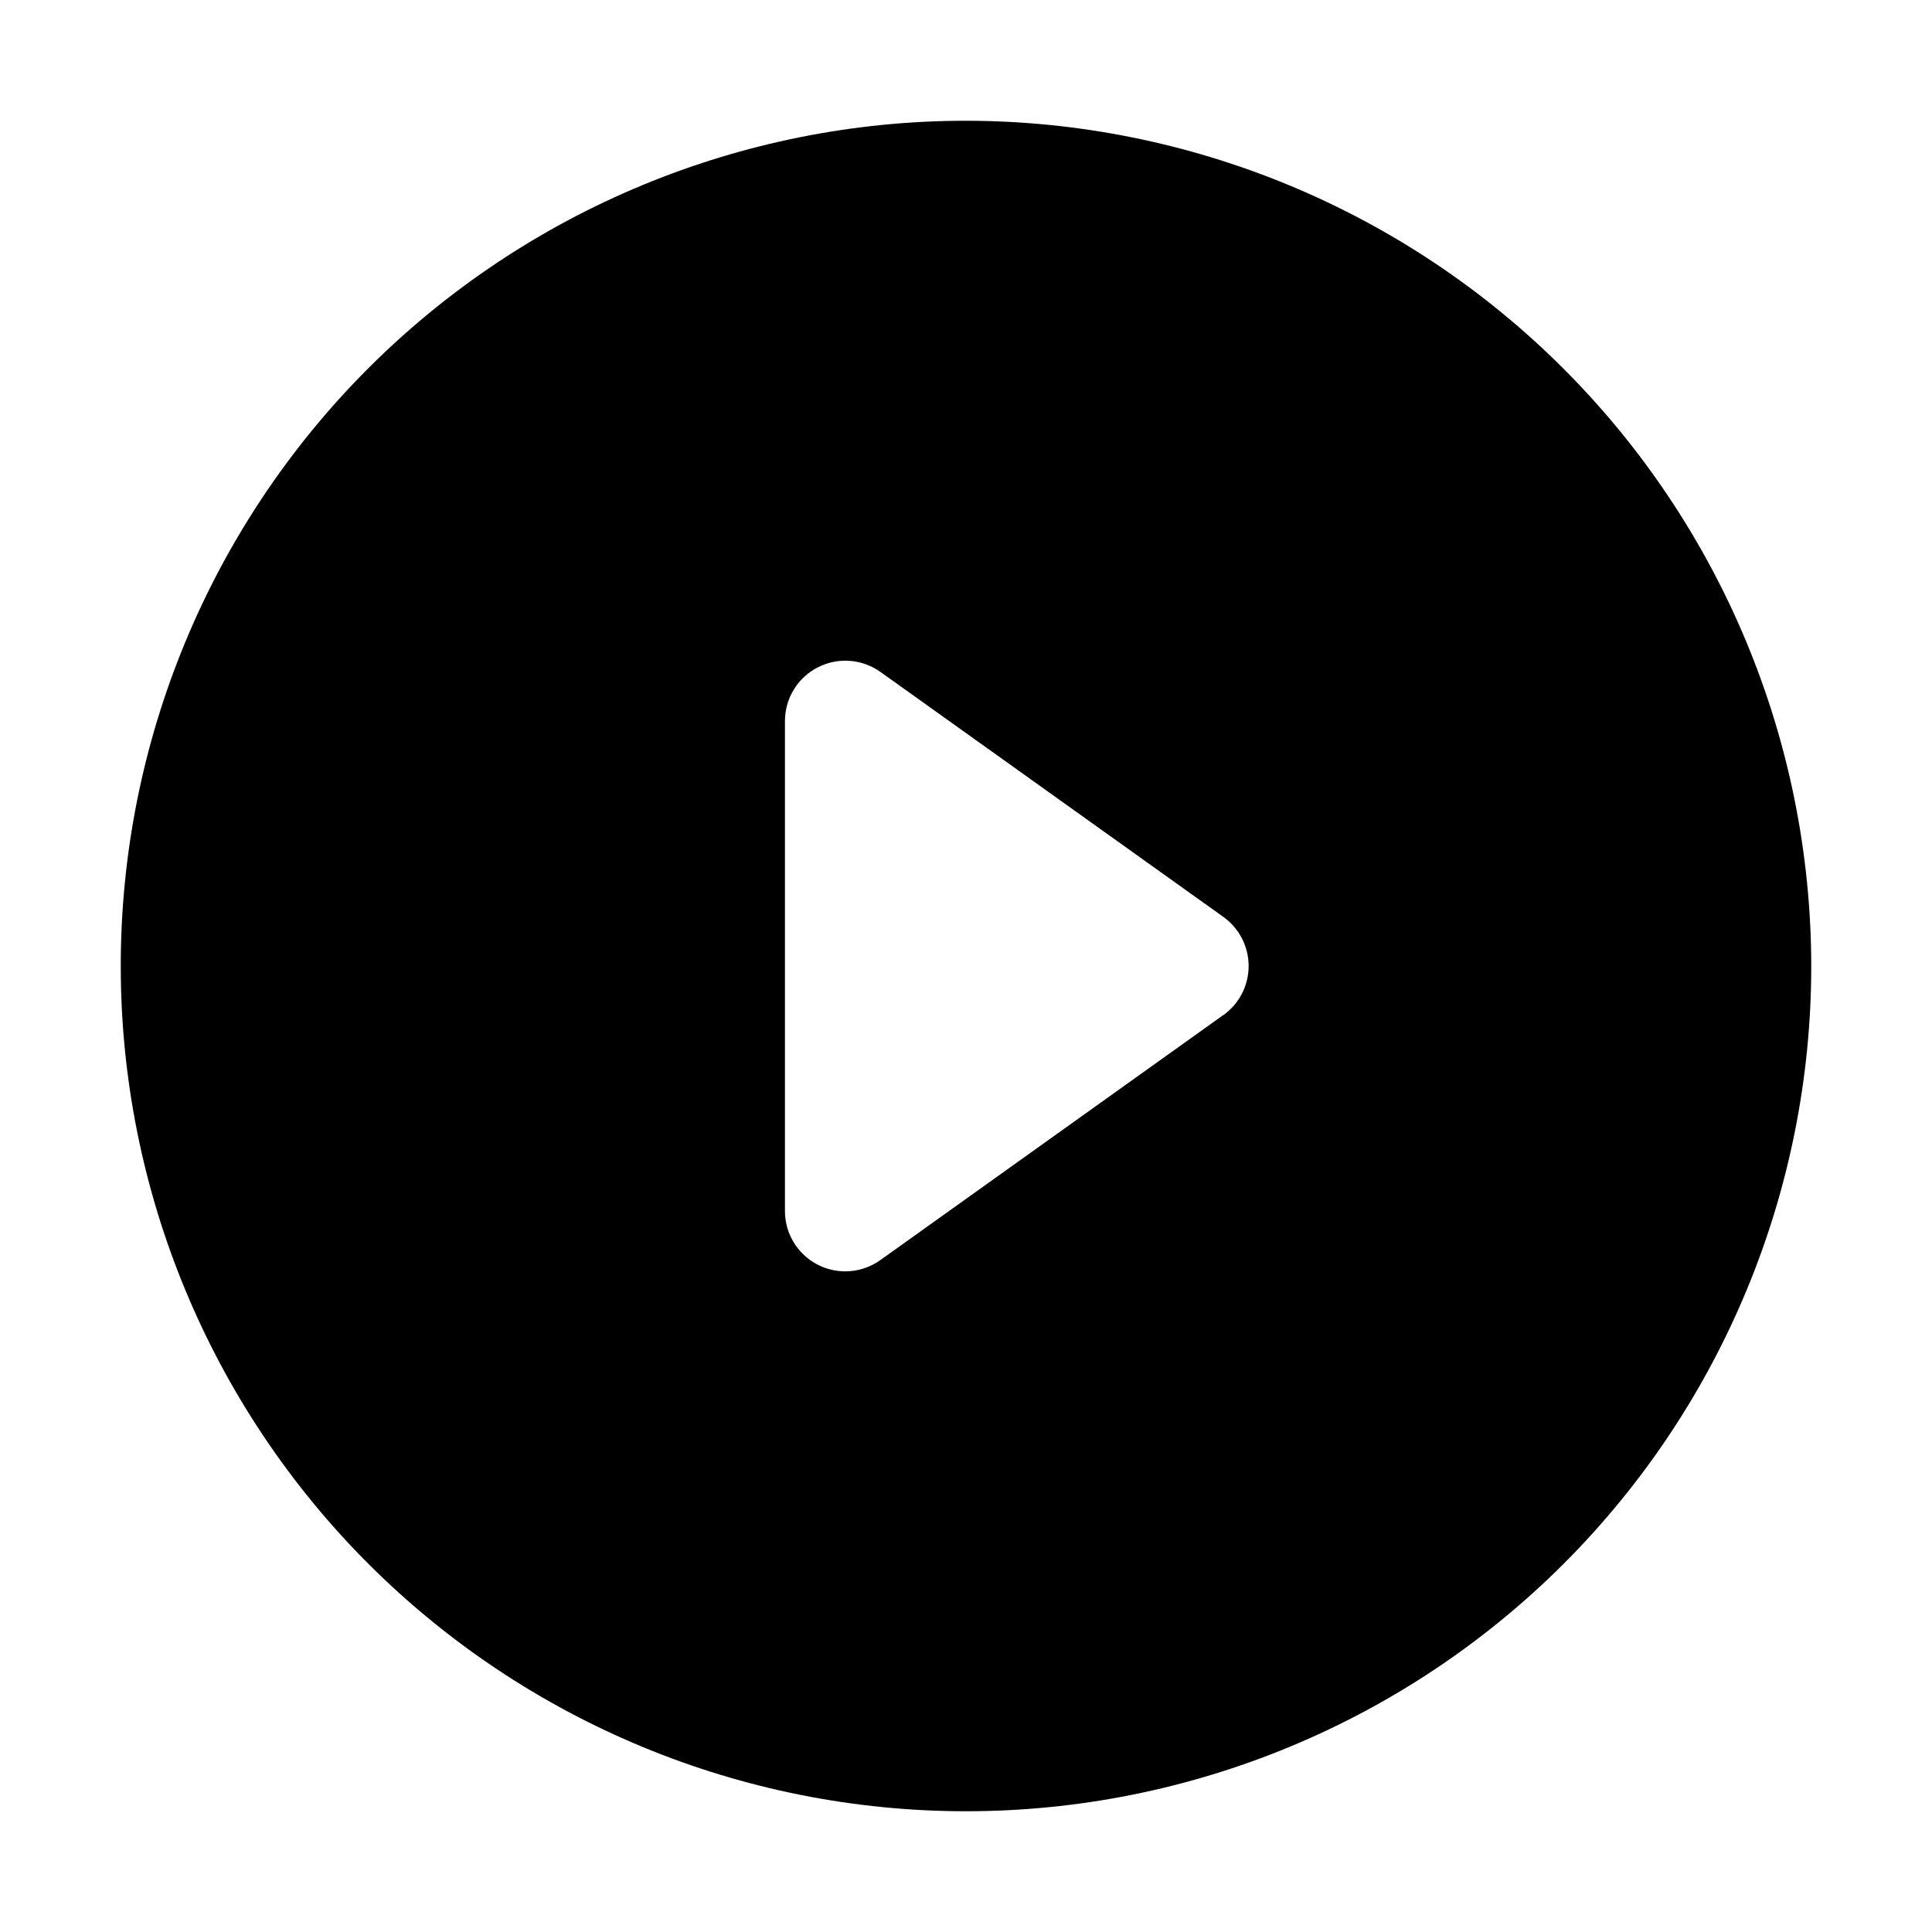
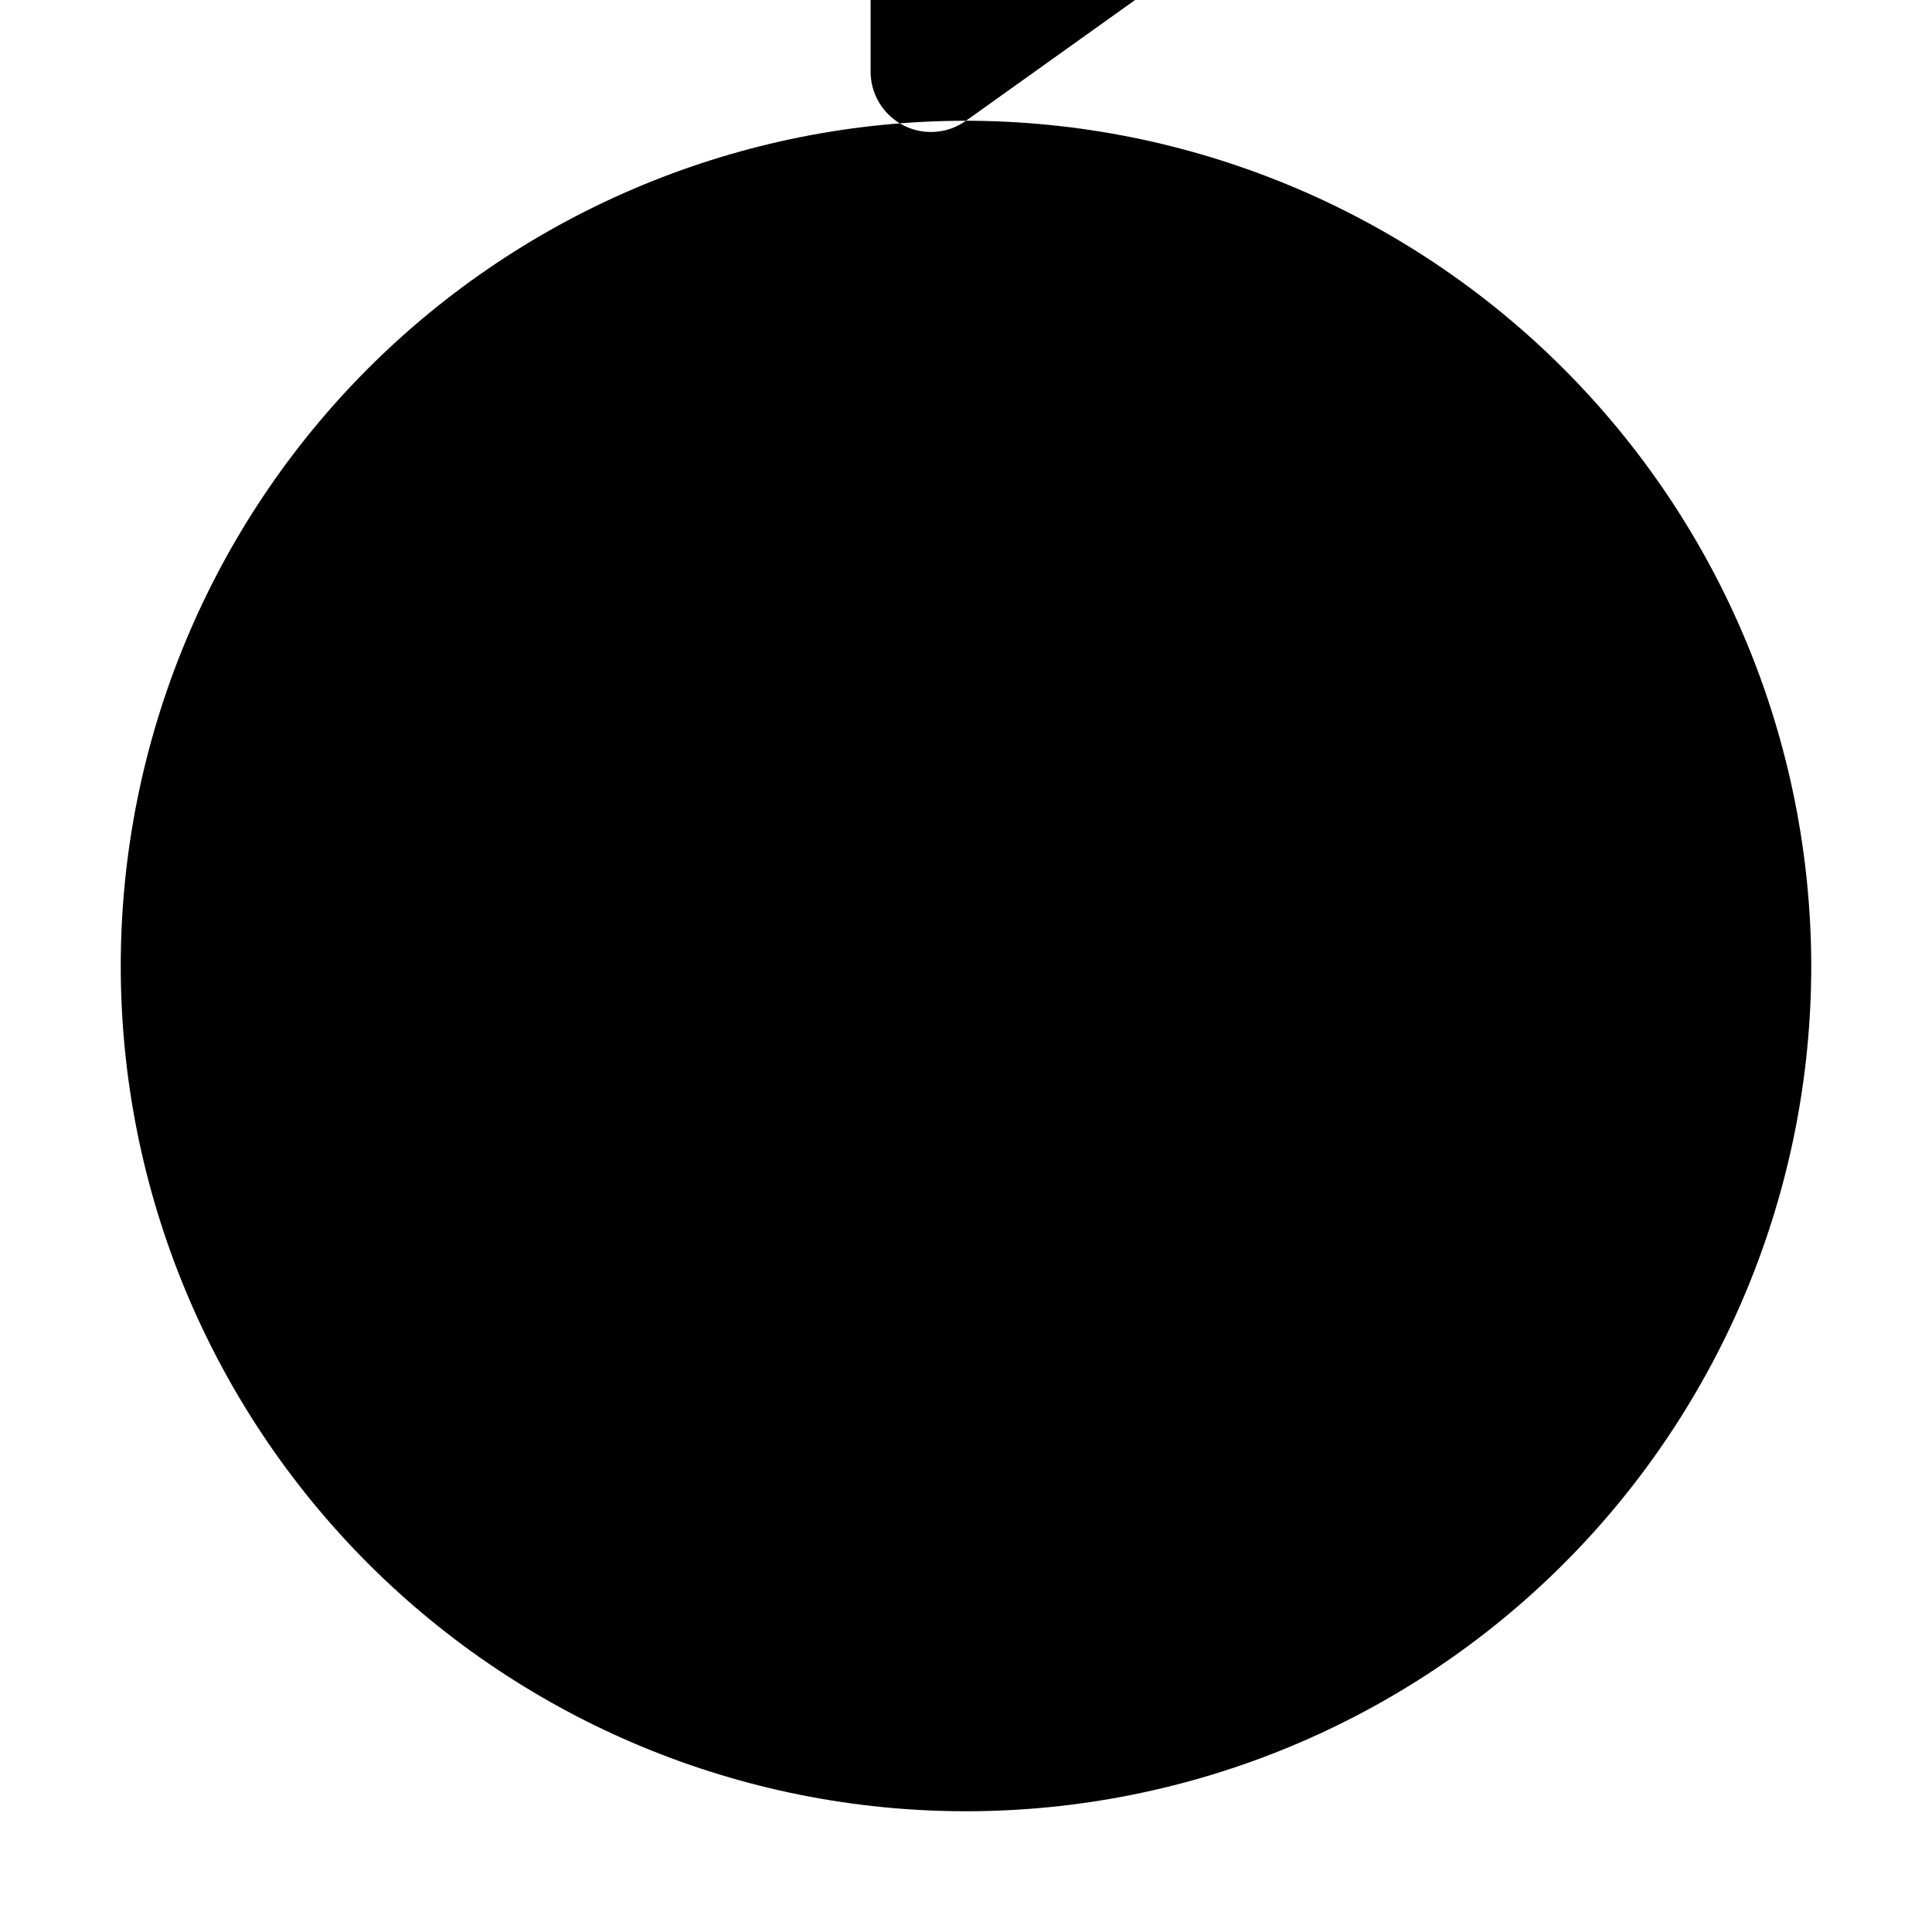
<svg xmlns="http://www.w3.org/2000/svg" width="100pt" height="100pt" version="1.1" viewBox="0 0 100 100">
-   <path d="m50 6.25c-11.602 0-22.73 4.609-30.938 12.812-8.203 8.207-12.812 19.336-12.812 30.938s4.609 22.73 12.812 30.938c8.207 8.203 19.336 12.812 30.938 12.812s22.73-4.609 30.938-12.812c8.203-8.207 12.812-19.336 12.812-30.938-0.012-11.598-4.625-22.719-12.828-30.922s-19.324-12.816-30.922-12.828zm13.312 46.293-17.746 12.68c-0.531 0.379-1.164 0.582-1.812 0.582-1.727 0-3.125-1.398-3.125-3.125v-25.359c0-1.168 0.652-2.242 1.695-2.777 1.039-0.535 2.293-0.445 3.246 0.234l17.75 12.68c0.82 0.586 1.309 1.535 1.309 2.543s-0.488 1.957-1.309 2.543z" />
+   <path d="m50 6.25c-11.602 0-22.73 4.609-30.938 12.812-8.203 8.207-12.812 19.336-12.812 30.938s4.609 22.73 12.812 30.938c8.207 8.203 19.336 12.812 30.938 12.812s22.73-4.609 30.938-12.812c8.203-8.207 12.812-19.336 12.812-30.938-0.012-11.598-4.625-22.719-12.828-30.922s-19.324-12.816-30.922-12.828zc-0.531 0.379-1.164 0.582-1.812 0.582-1.727 0-3.125-1.398-3.125-3.125v-25.359c0-1.168 0.652-2.242 1.695-2.777 1.039-0.535 2.293-0.445 3.246 0.234l17.75 12.68c0.82 0.586 1.309 1.535 1.309 2.543s-0.488 1.957-1.309 2.543z" />
</svg>